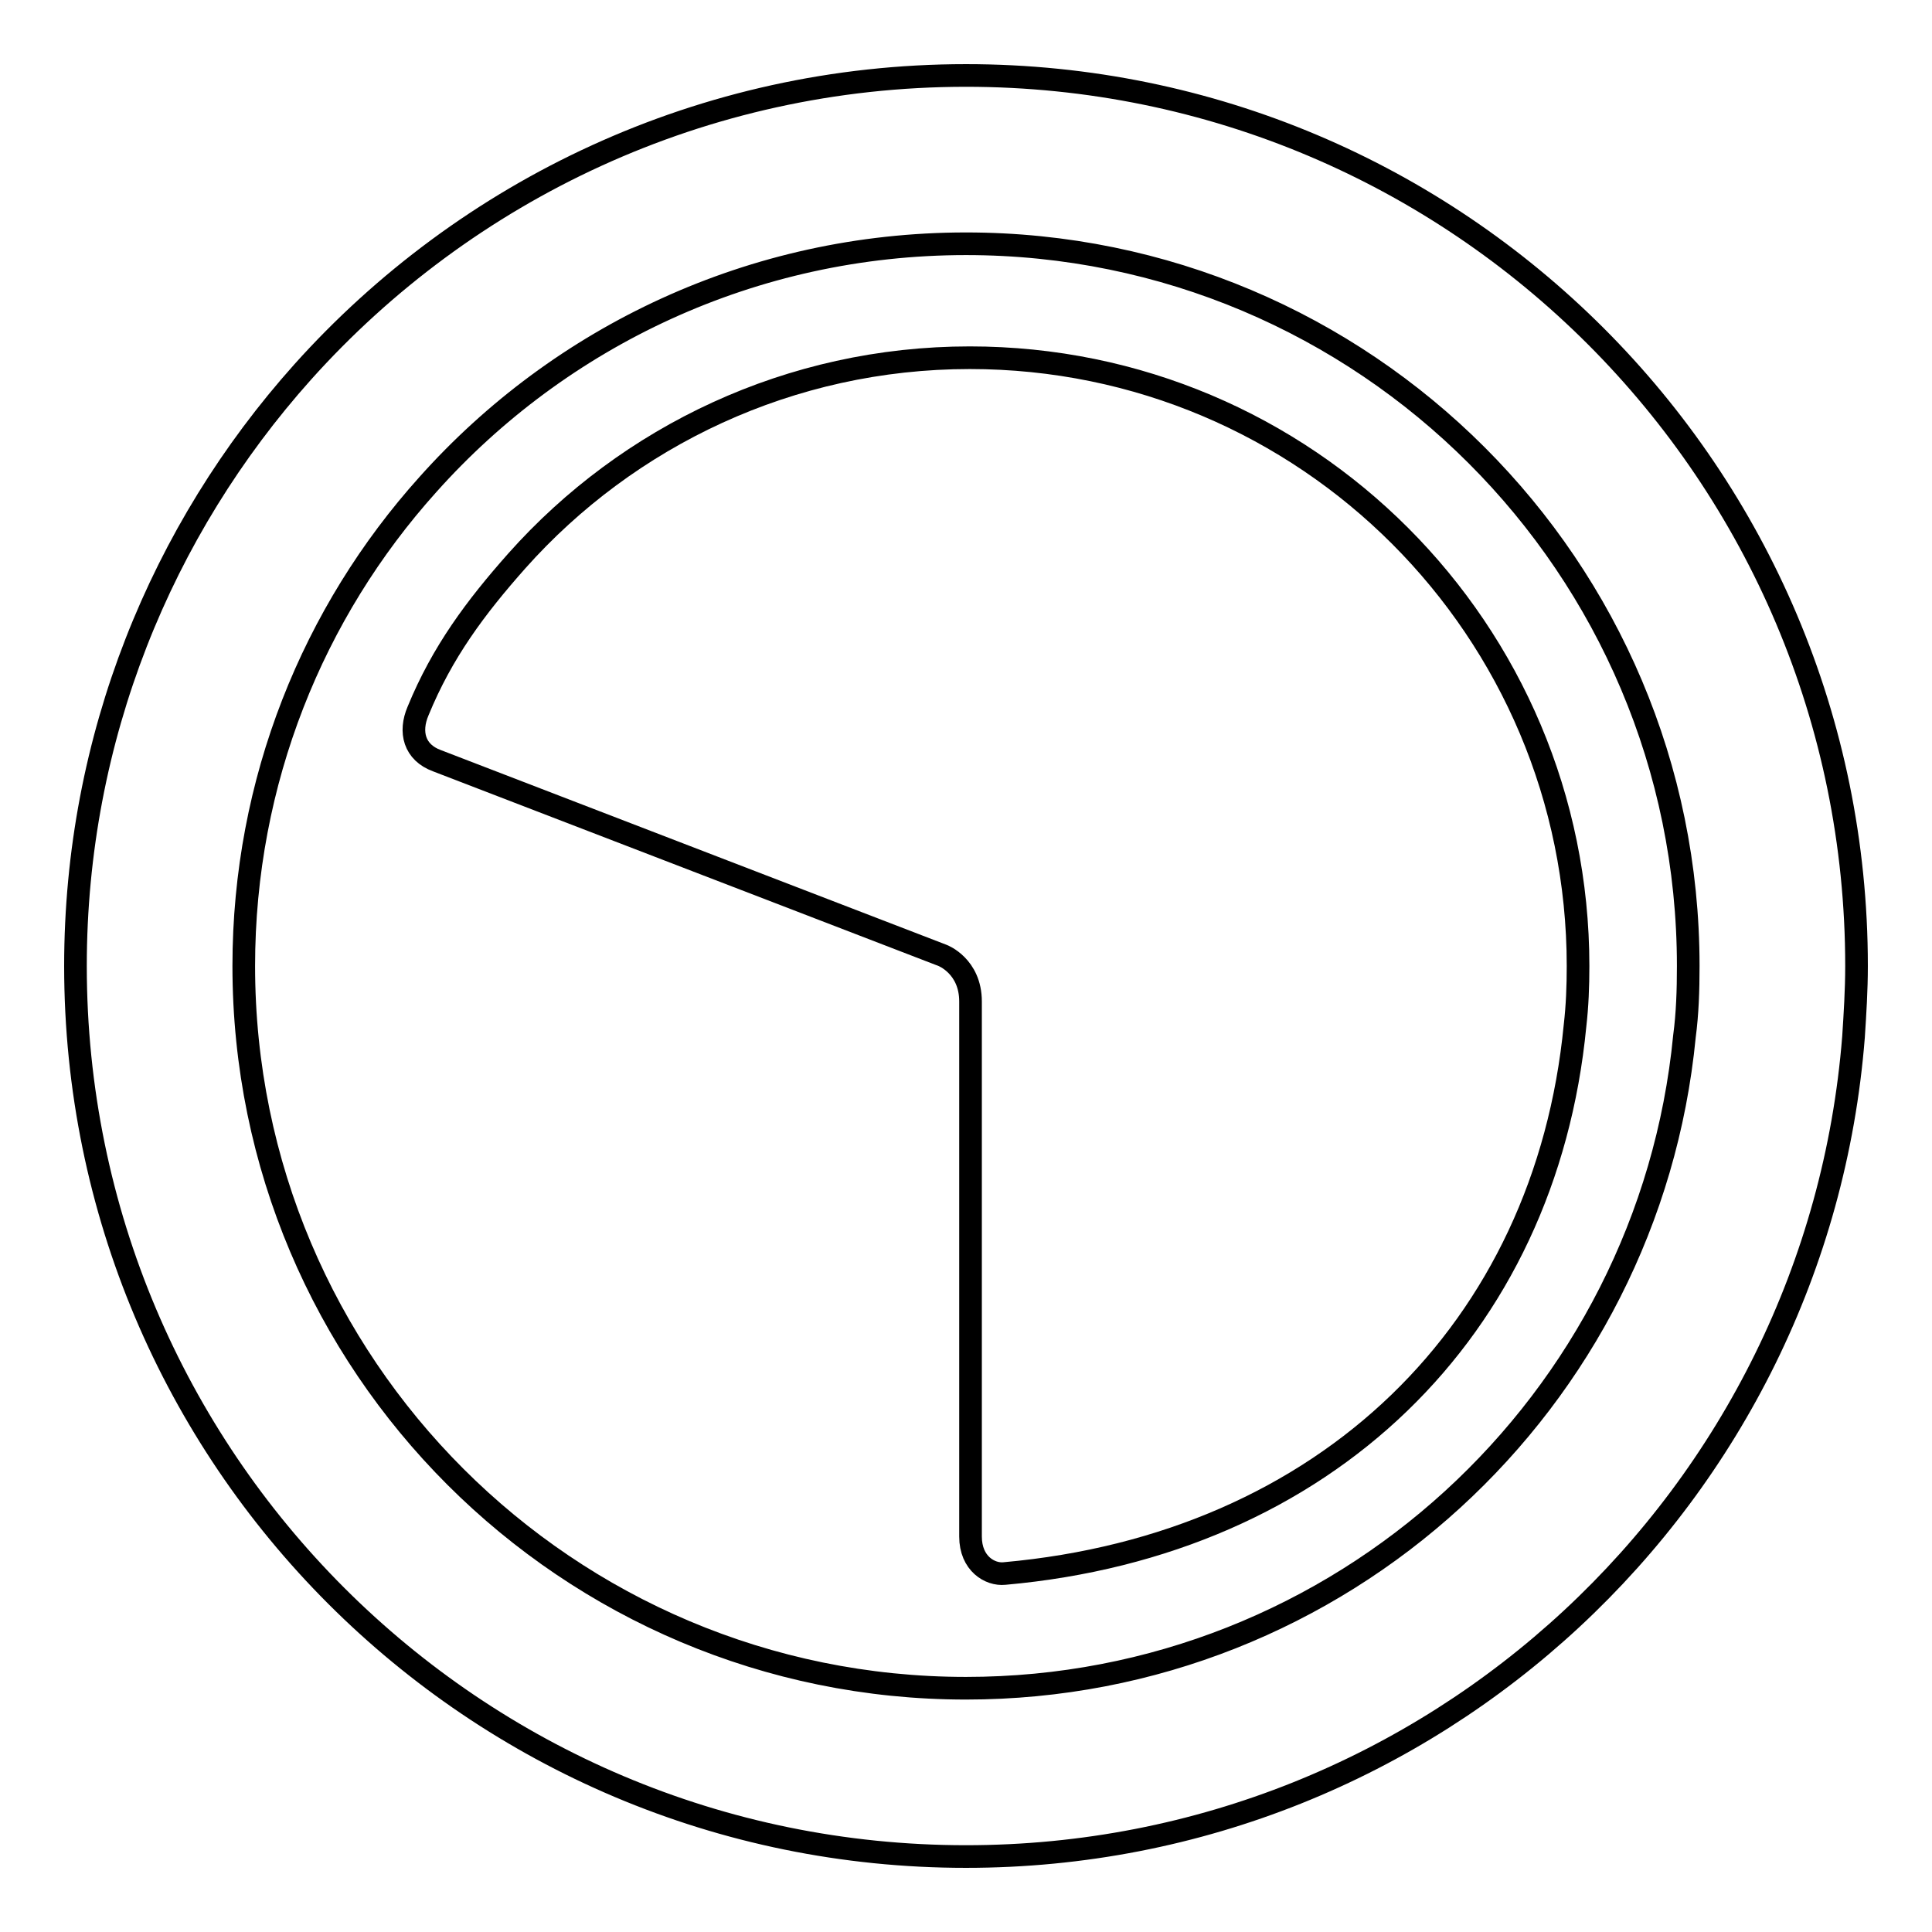
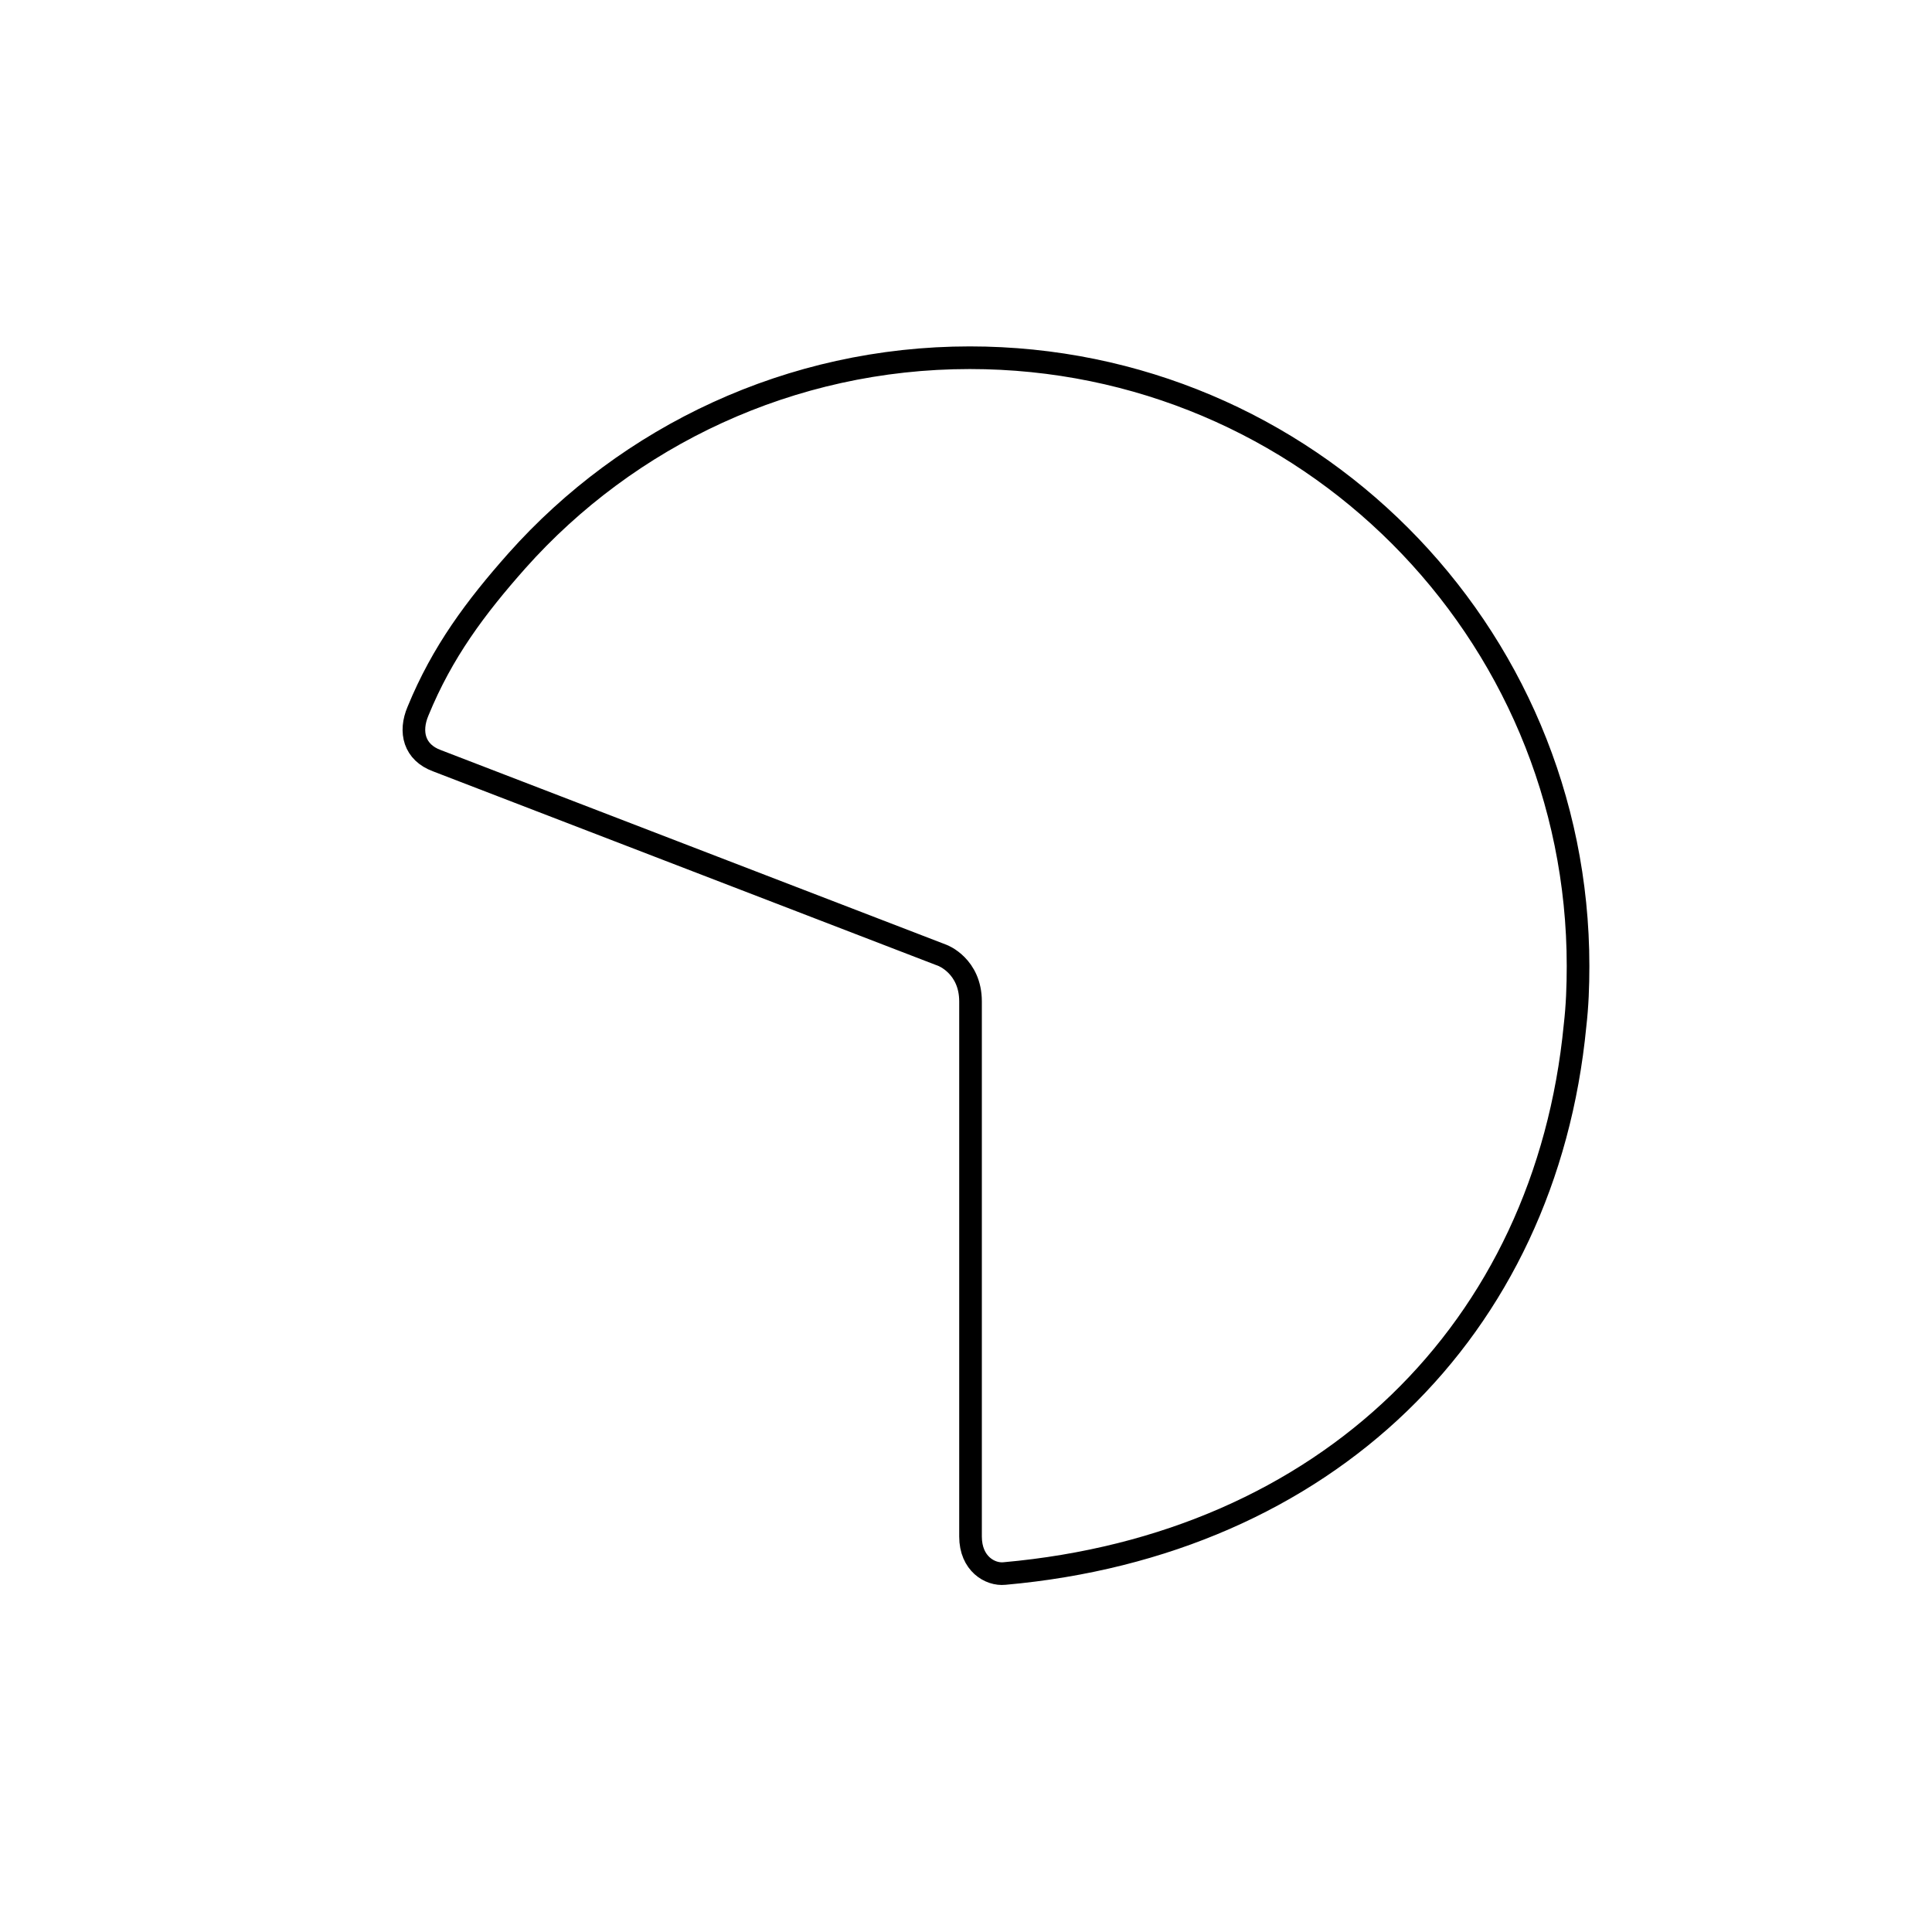
<svg xmlns="http://www.w3.org/2000/svg" version="1.1" x="0px" y="0px" viewBox="0 0 256 256" enable-background="new 0 0 256 256" xml:space="preserve">
  <g>
    <g>
      <g>
        <g id="Layer_5_1_">
          <g>
-             <path stroke-width="3" fill-opacity="0" stroke="#000000" d="M128,10c-34.9,0-66.3,15.2-87.9,39.3C21.4,70.2,10,97.8,10,128c0,65.2,52.8,118,118,118c62,0,112.8-47.8,117.6-108.6c0.2-3.1,0.4-6.2,0.4-9.4C246,62.8,193.2,10,128,10z M128,223.7c-52.8,0-95.7-42.8-95.7-95.7c0-24.5,9.2-46.9,24.4-63.8c17.5-19.6,43-31.9,71.3-31.9c52.8,0,95.7,42.8,95.7,95.7c0,3.2-0.1,6.3-0.5,9.3C218.5,185.8,177.7,223.7,128,223.7z" />
            <g>
              <path stroke-width="3" fill-opacity="0" stroke="#000000" d="M208.7,135.9c0.3-2.6,0.4-5.2,0.4-7.9c0-44.5-36-80.6-80.6-80.6c-23.8,0-45.3,10.4-60,26.9c-5.5,6.2-9.9,12.1-13.1,19.9c-1.2,2.8-0.5,5.5,2.5,6.6l67,25.8c0,0,3.7,1.4,3.7,6.1c0,19.3,0,70.9,0,70.9c0,3.6,2.6,5.1,4.5,4.9C175.7,204.7,204.8,176.2,208.7,135.9z" />
            </g>
          </g>
        </g>
      </g>
      <g />
      <g />
      <g />
      <g />
      <g />
      <g />
      <g />
      <g />
      <g />
      <g />
      <g />
      <g />
      <g />
      <g />
      <g />
    </g>
  </g>
</svg>